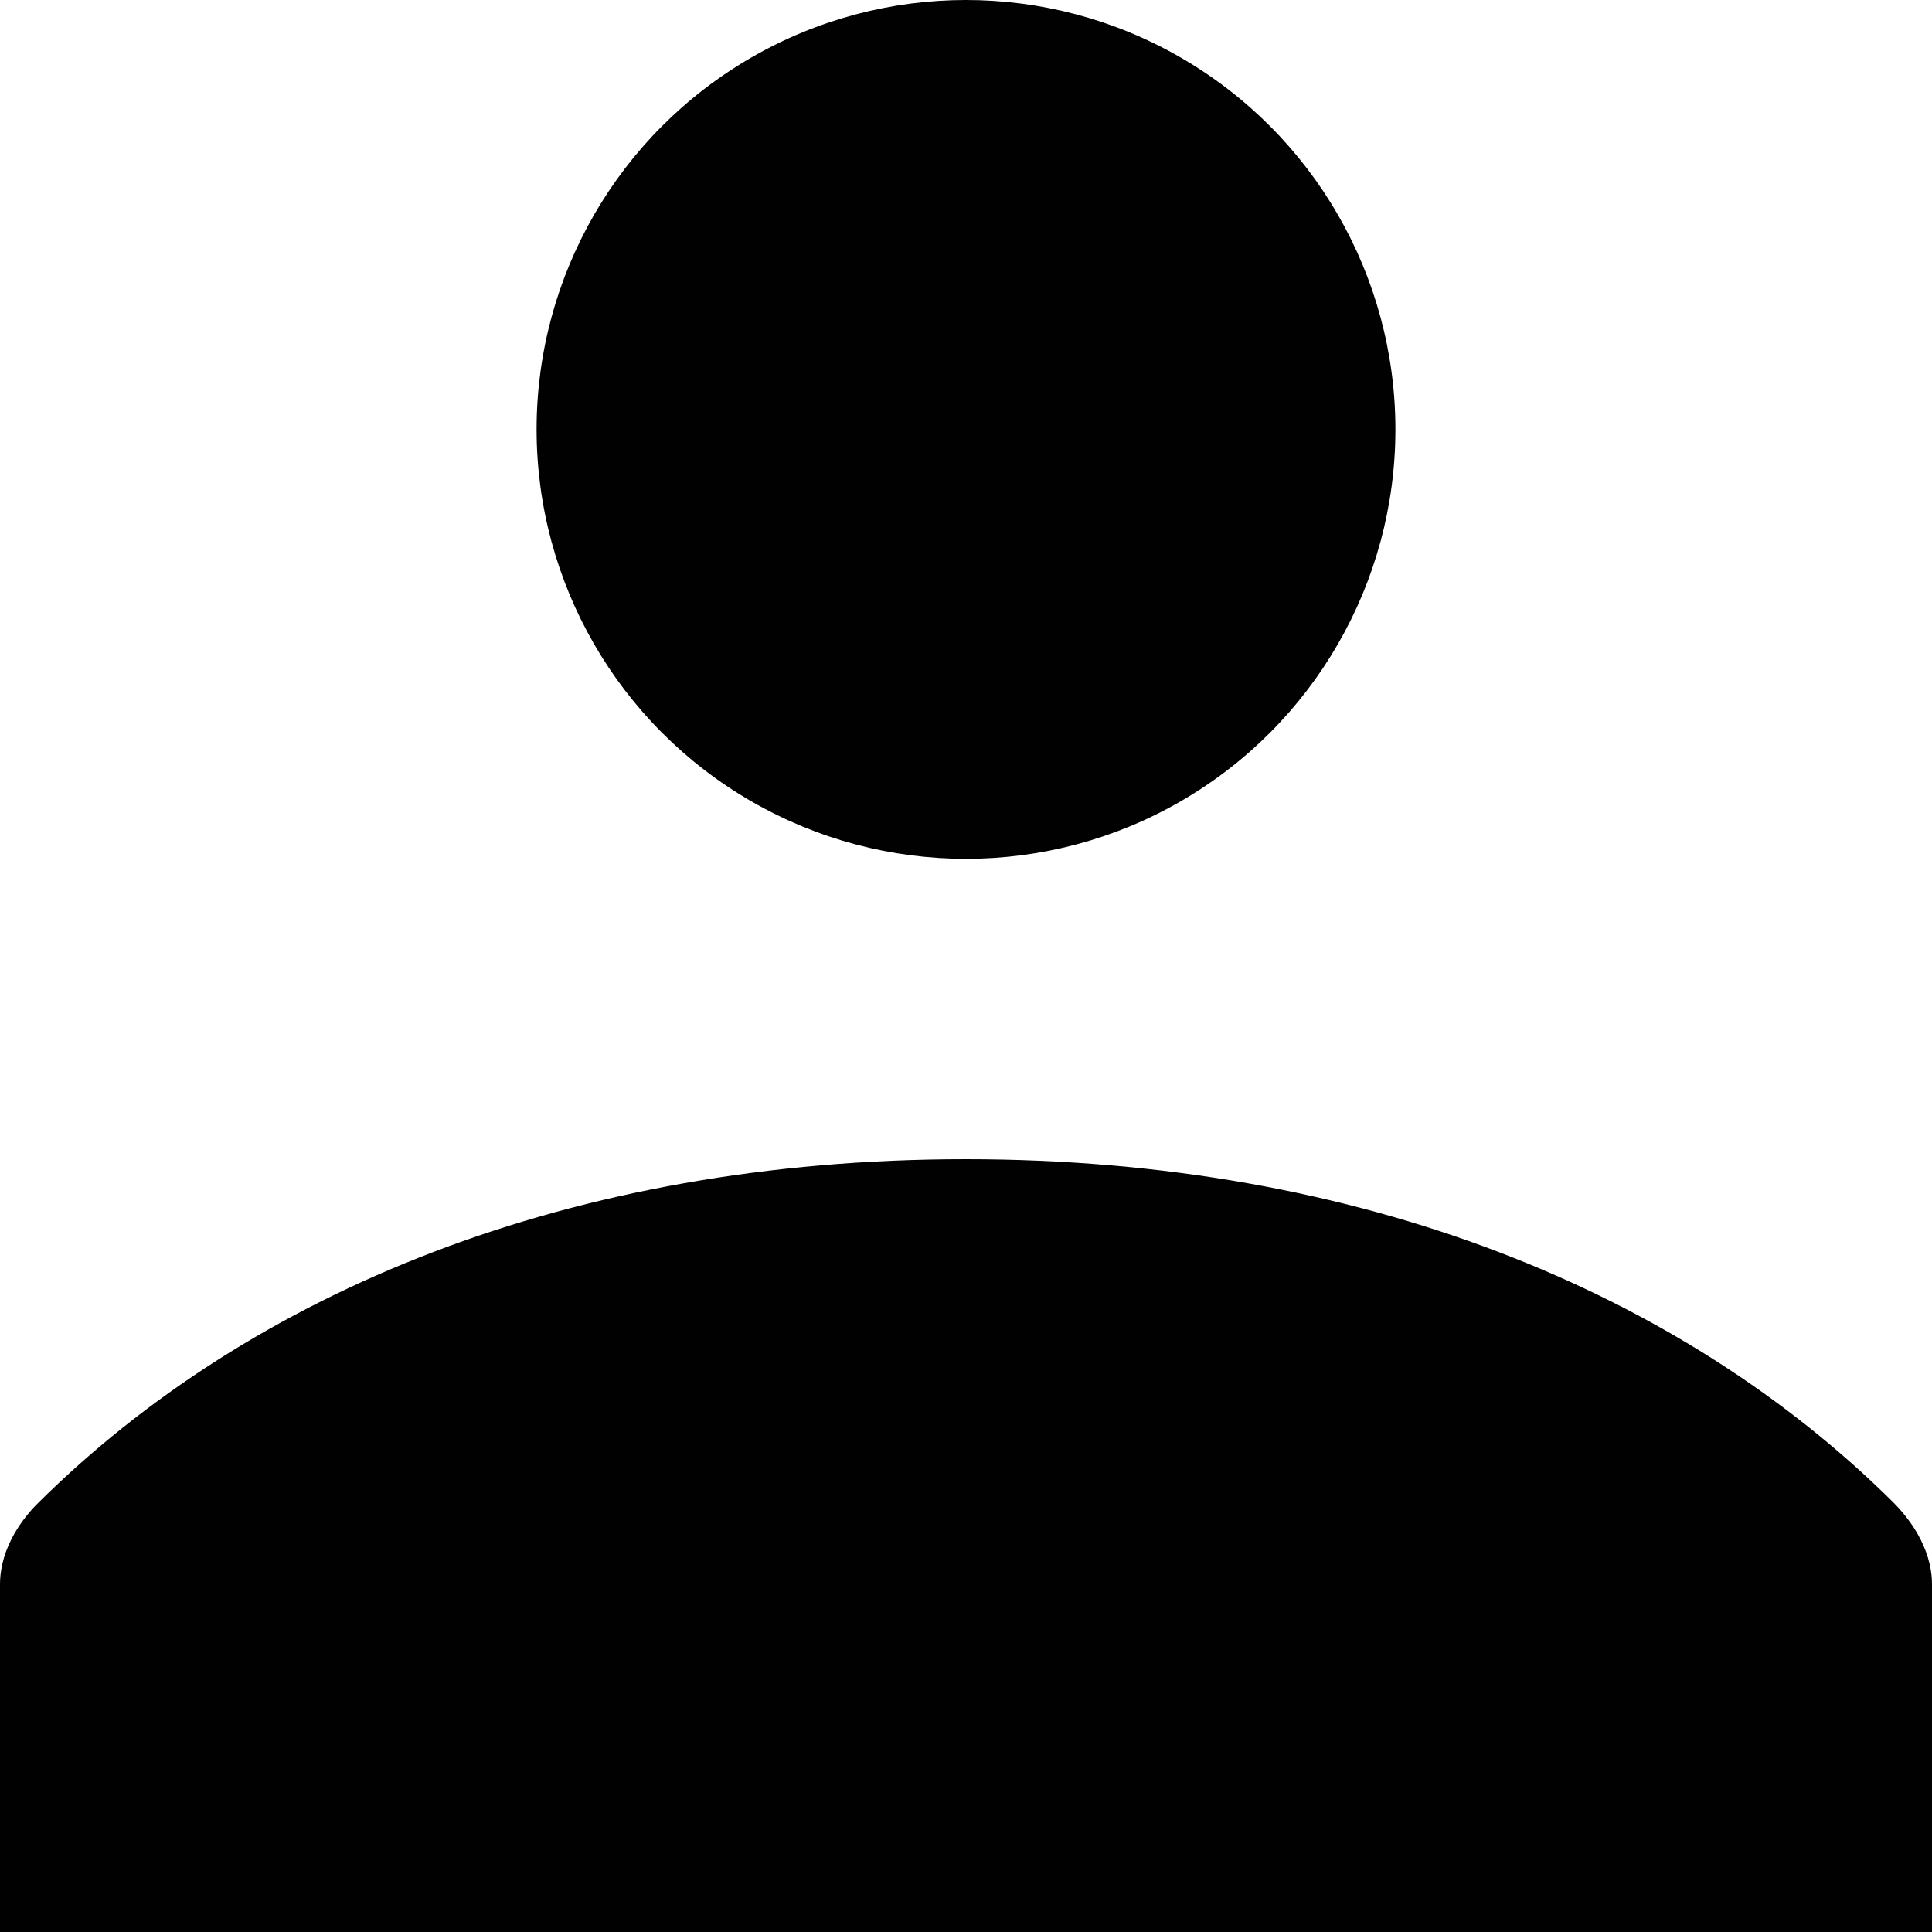
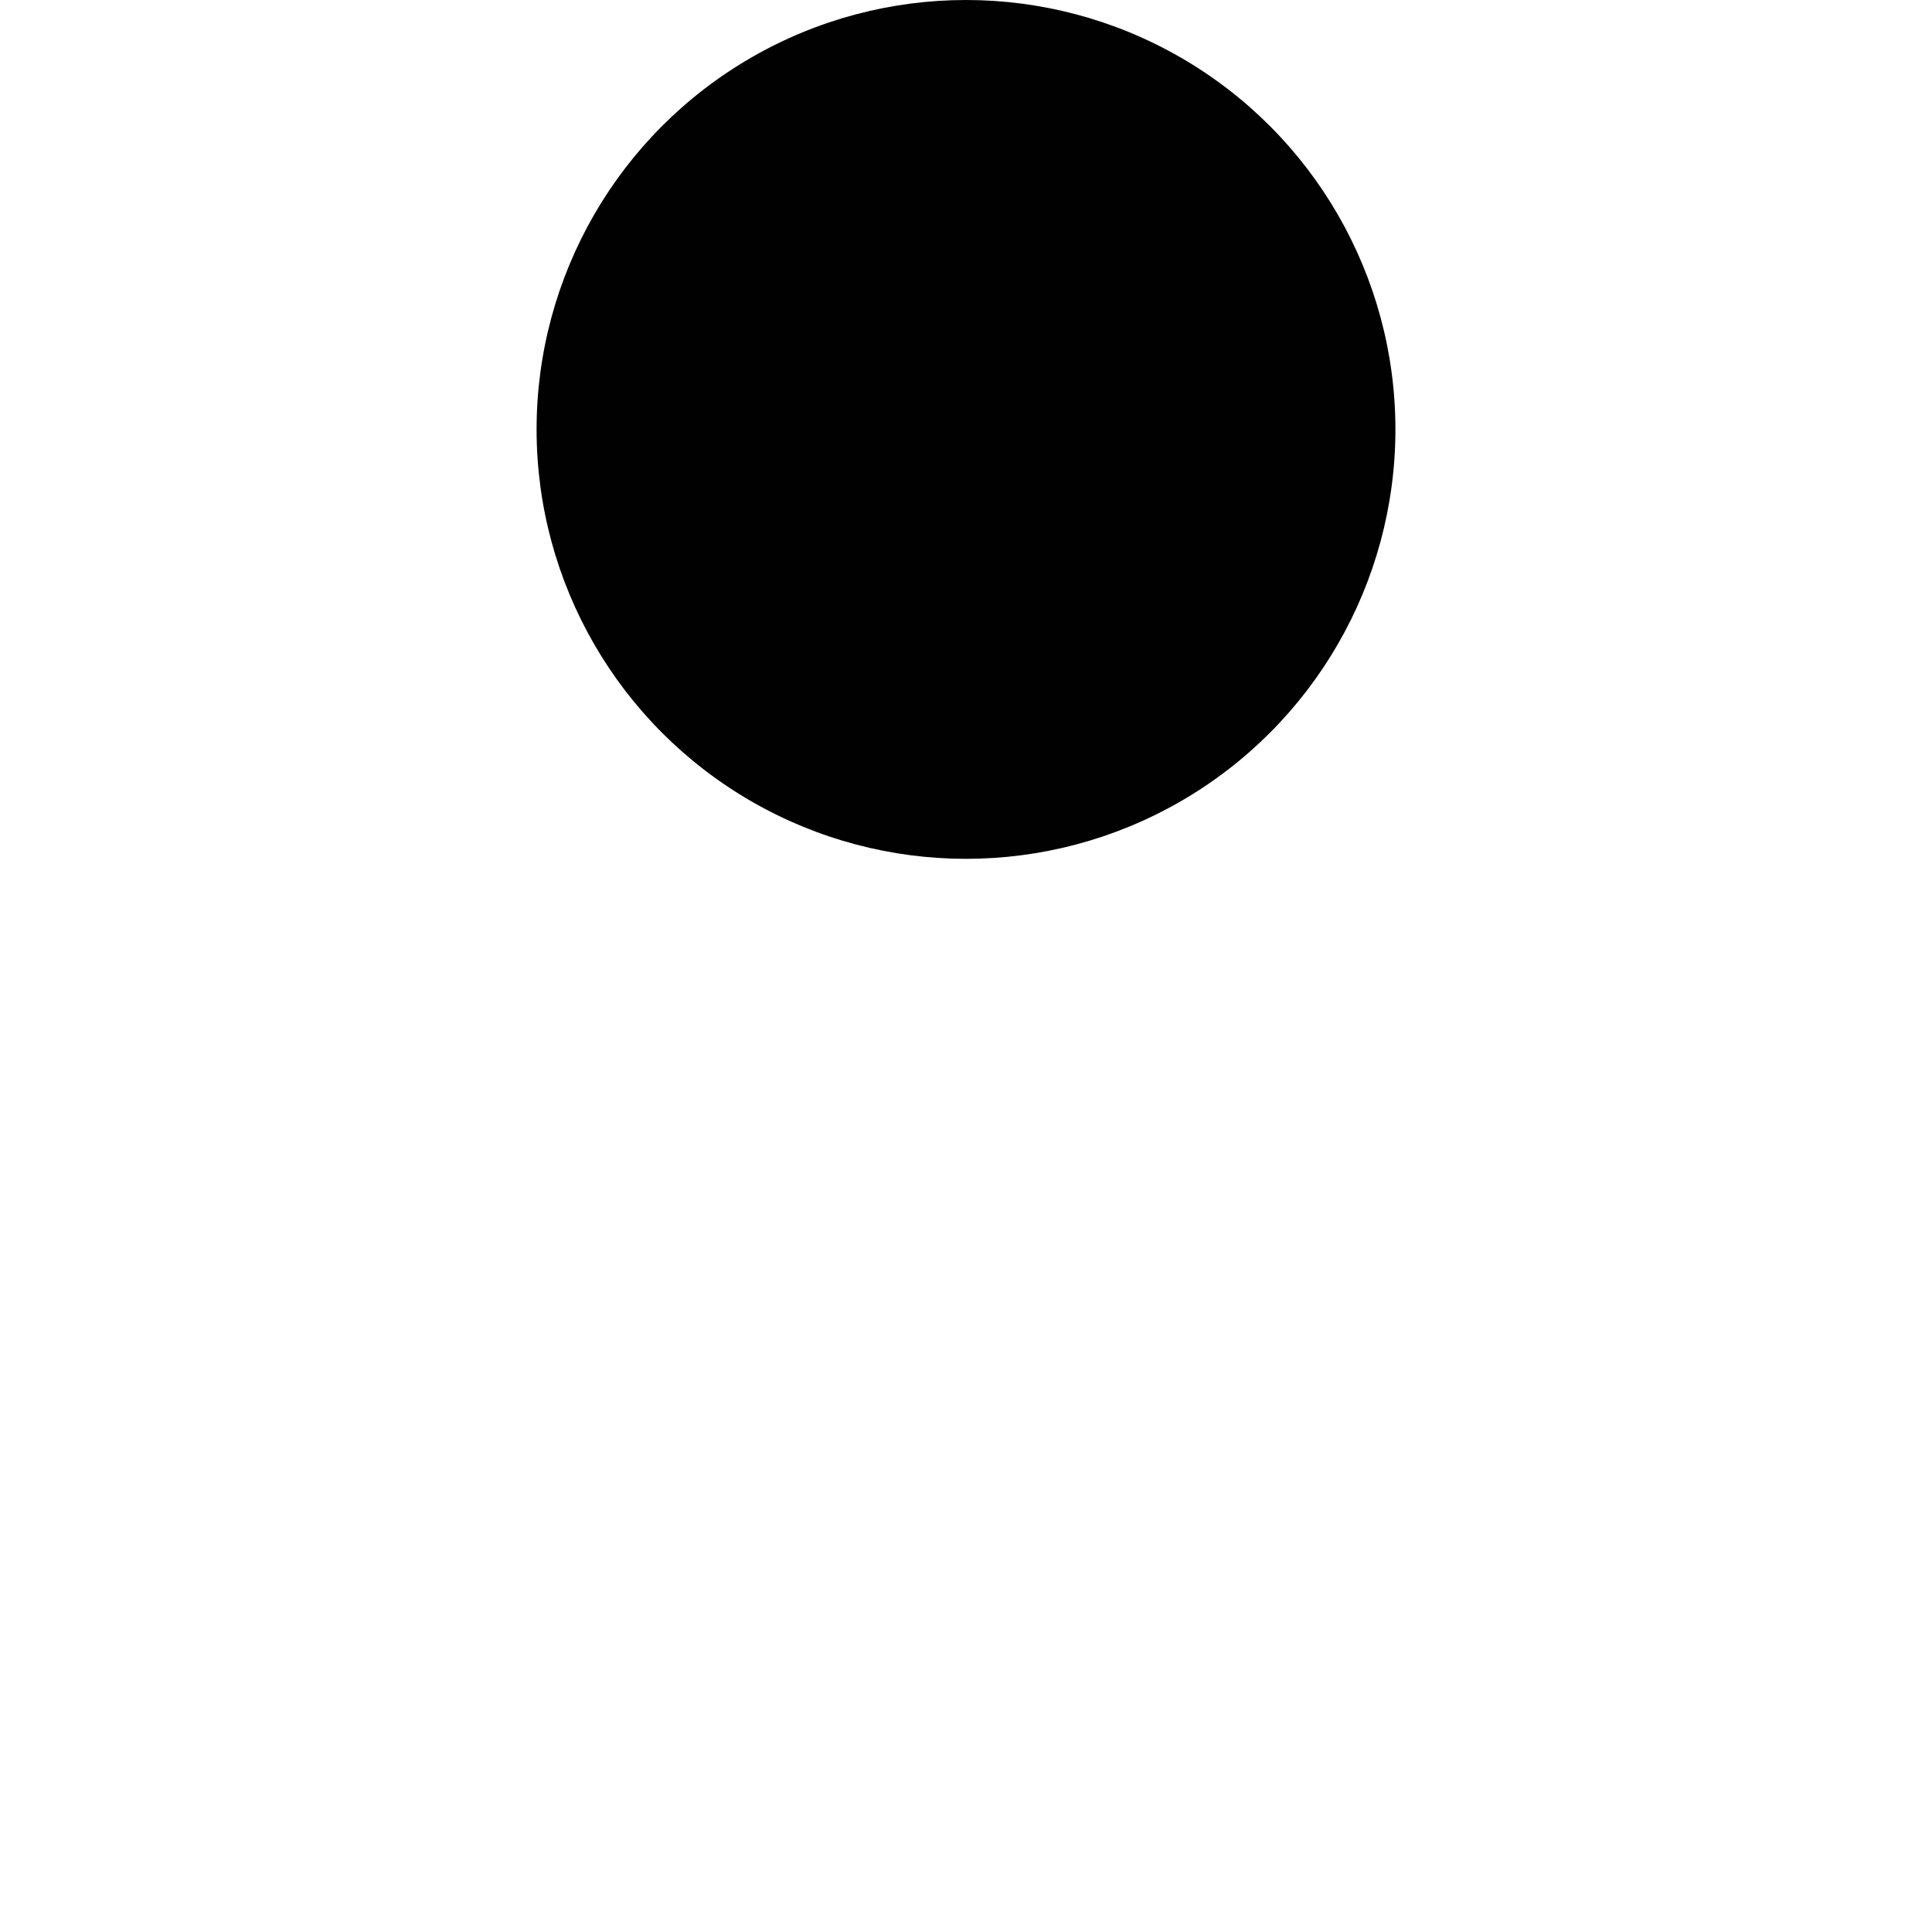
<svg xmlns="http://www.w3.org/2000/svg" version="1.1" id="Layer_1" x="0px" y="0px" width="512px" height="512px" viewBox="0 0 512 512" style="enable-background:new 0 0 512 512;" xml:space="preserve">
  <style type="text/css">

	.st0{fill:#010101;}

</style>
  <g>
    <circle class="st0" cx="256" cy="113.8" r="113.8" />
-     <path class="st0" d="M501.8,398.2c-56.3-55.9-141.2-91-245.9-91c-104.7,0-189.4,35.2-245.7,91C6.5,401.8,0,409.8,0,419.9   c0,8.9,0,92.1,0,92.1h512c0,0,0-83.1,0-92.1C512,409.8,505.4,401.8,501.8,398.2z" />
  </g>
</svg>